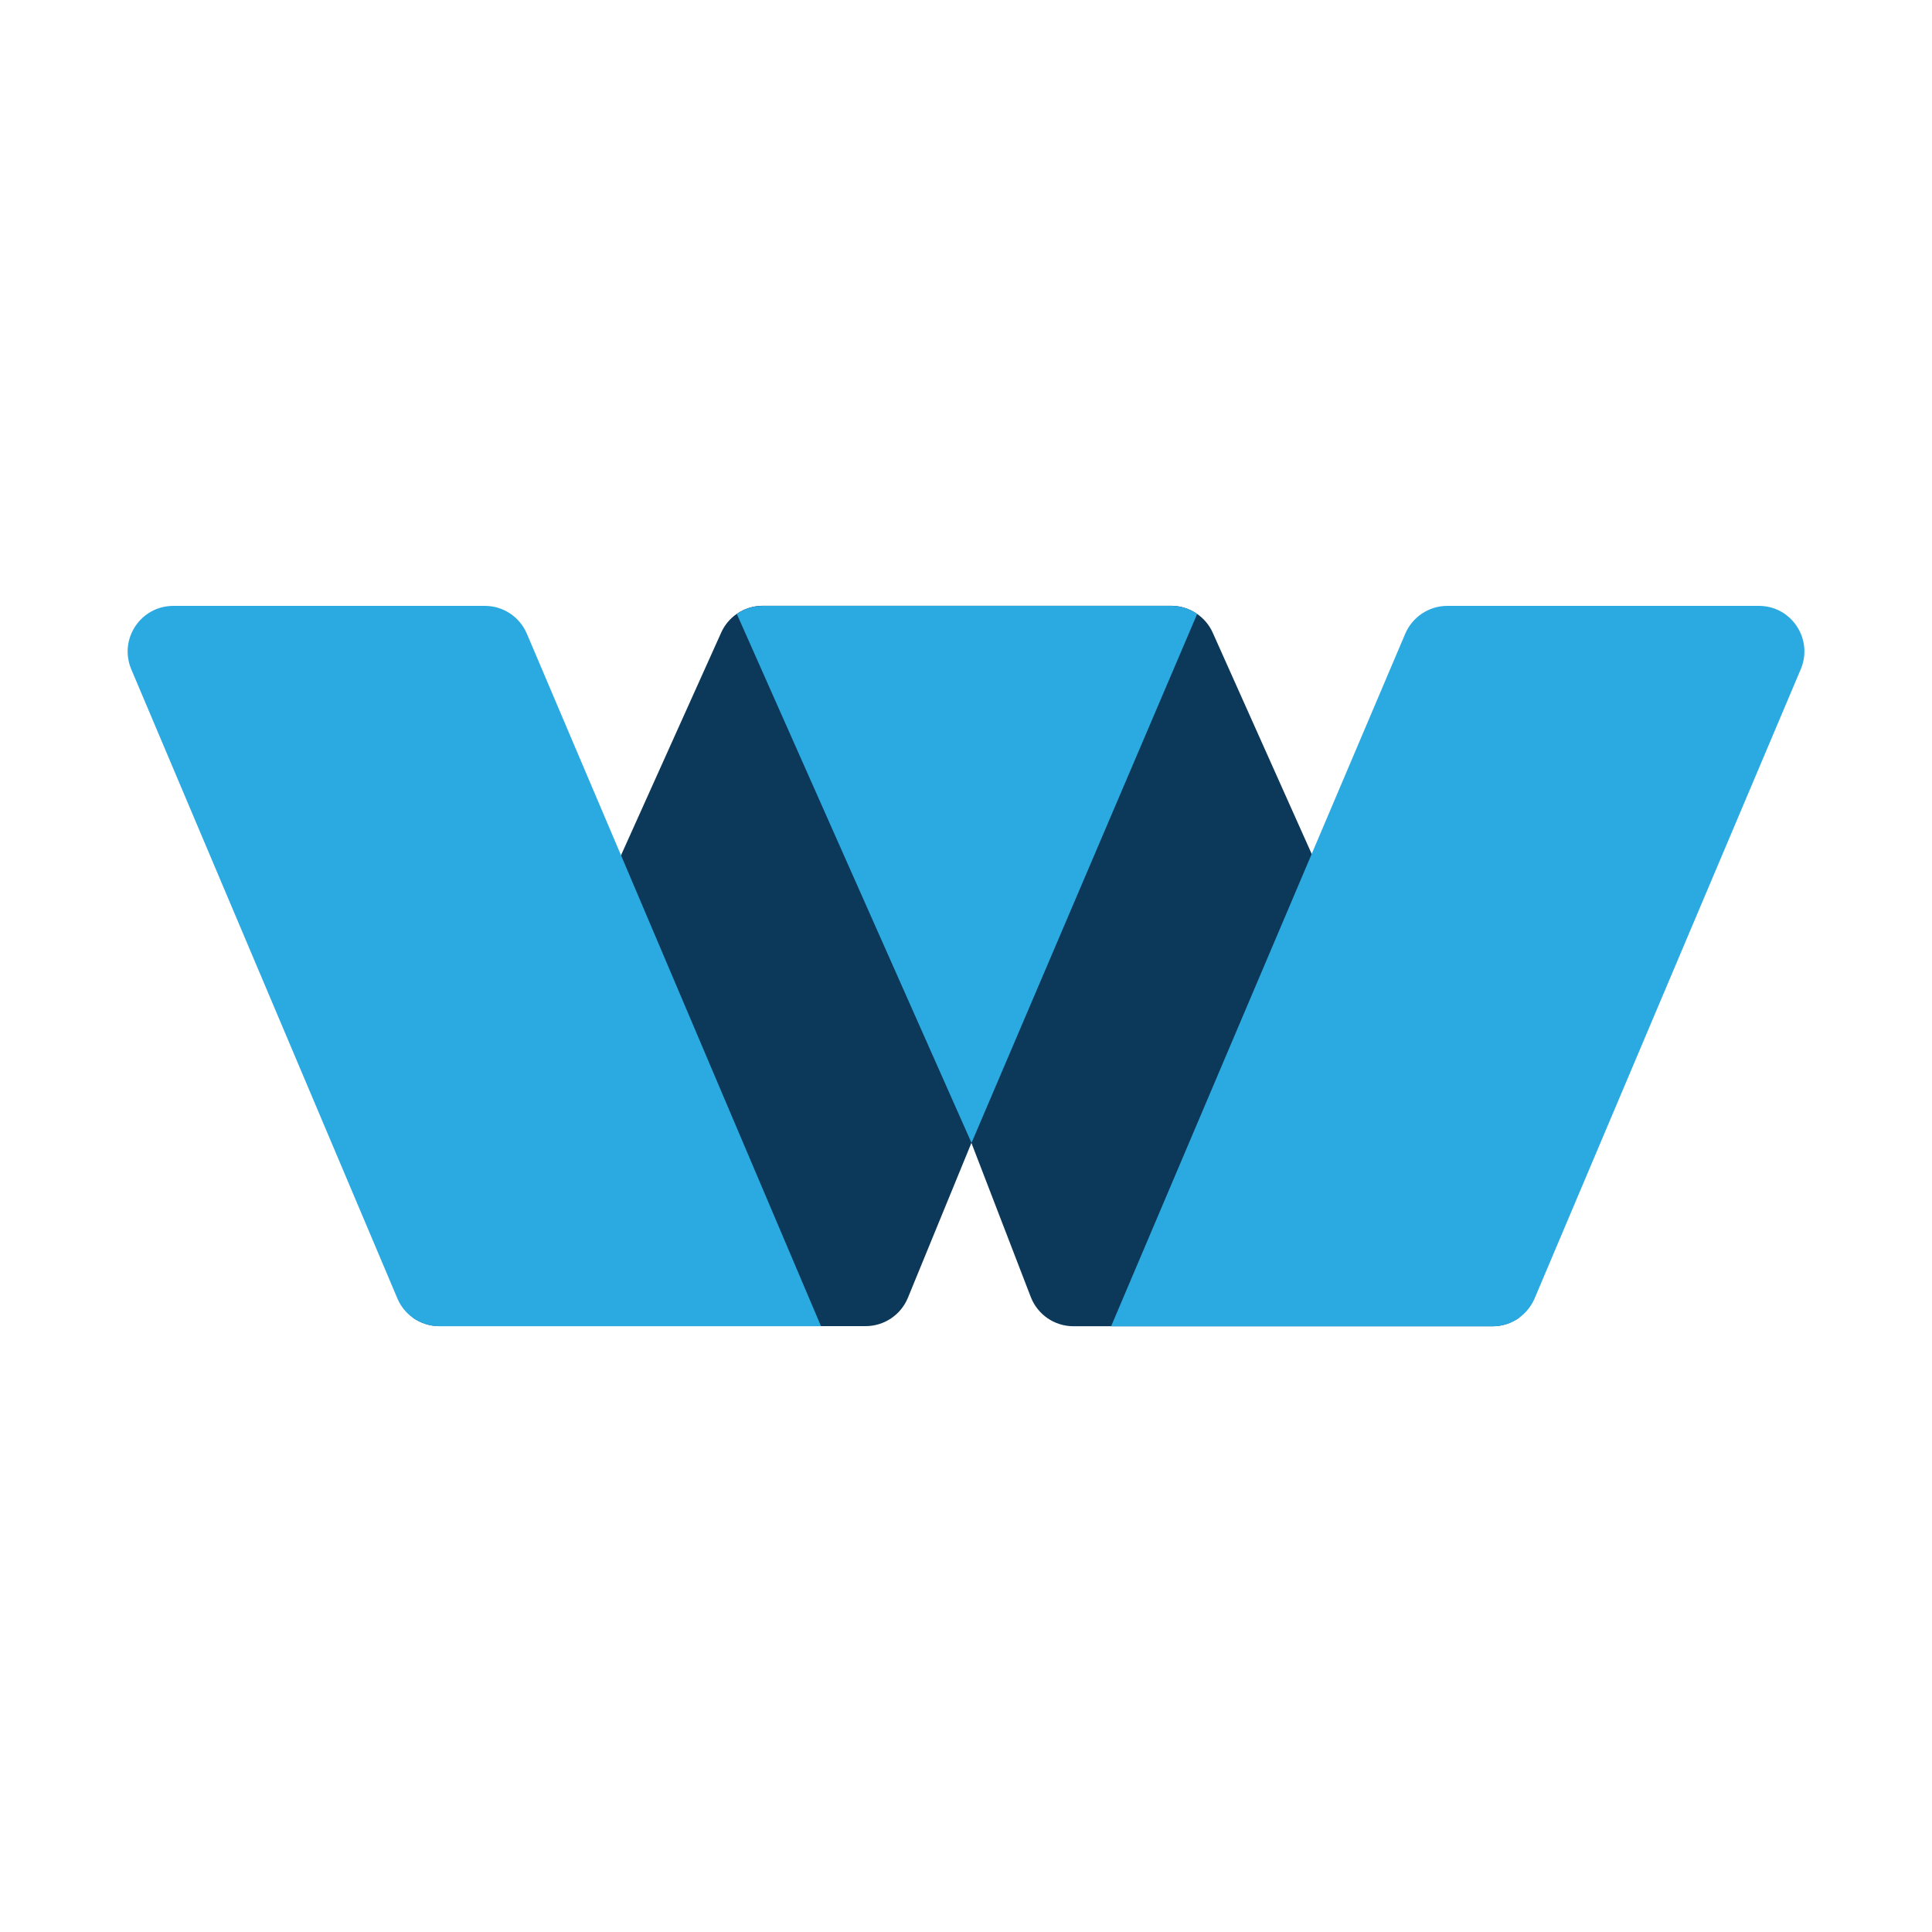
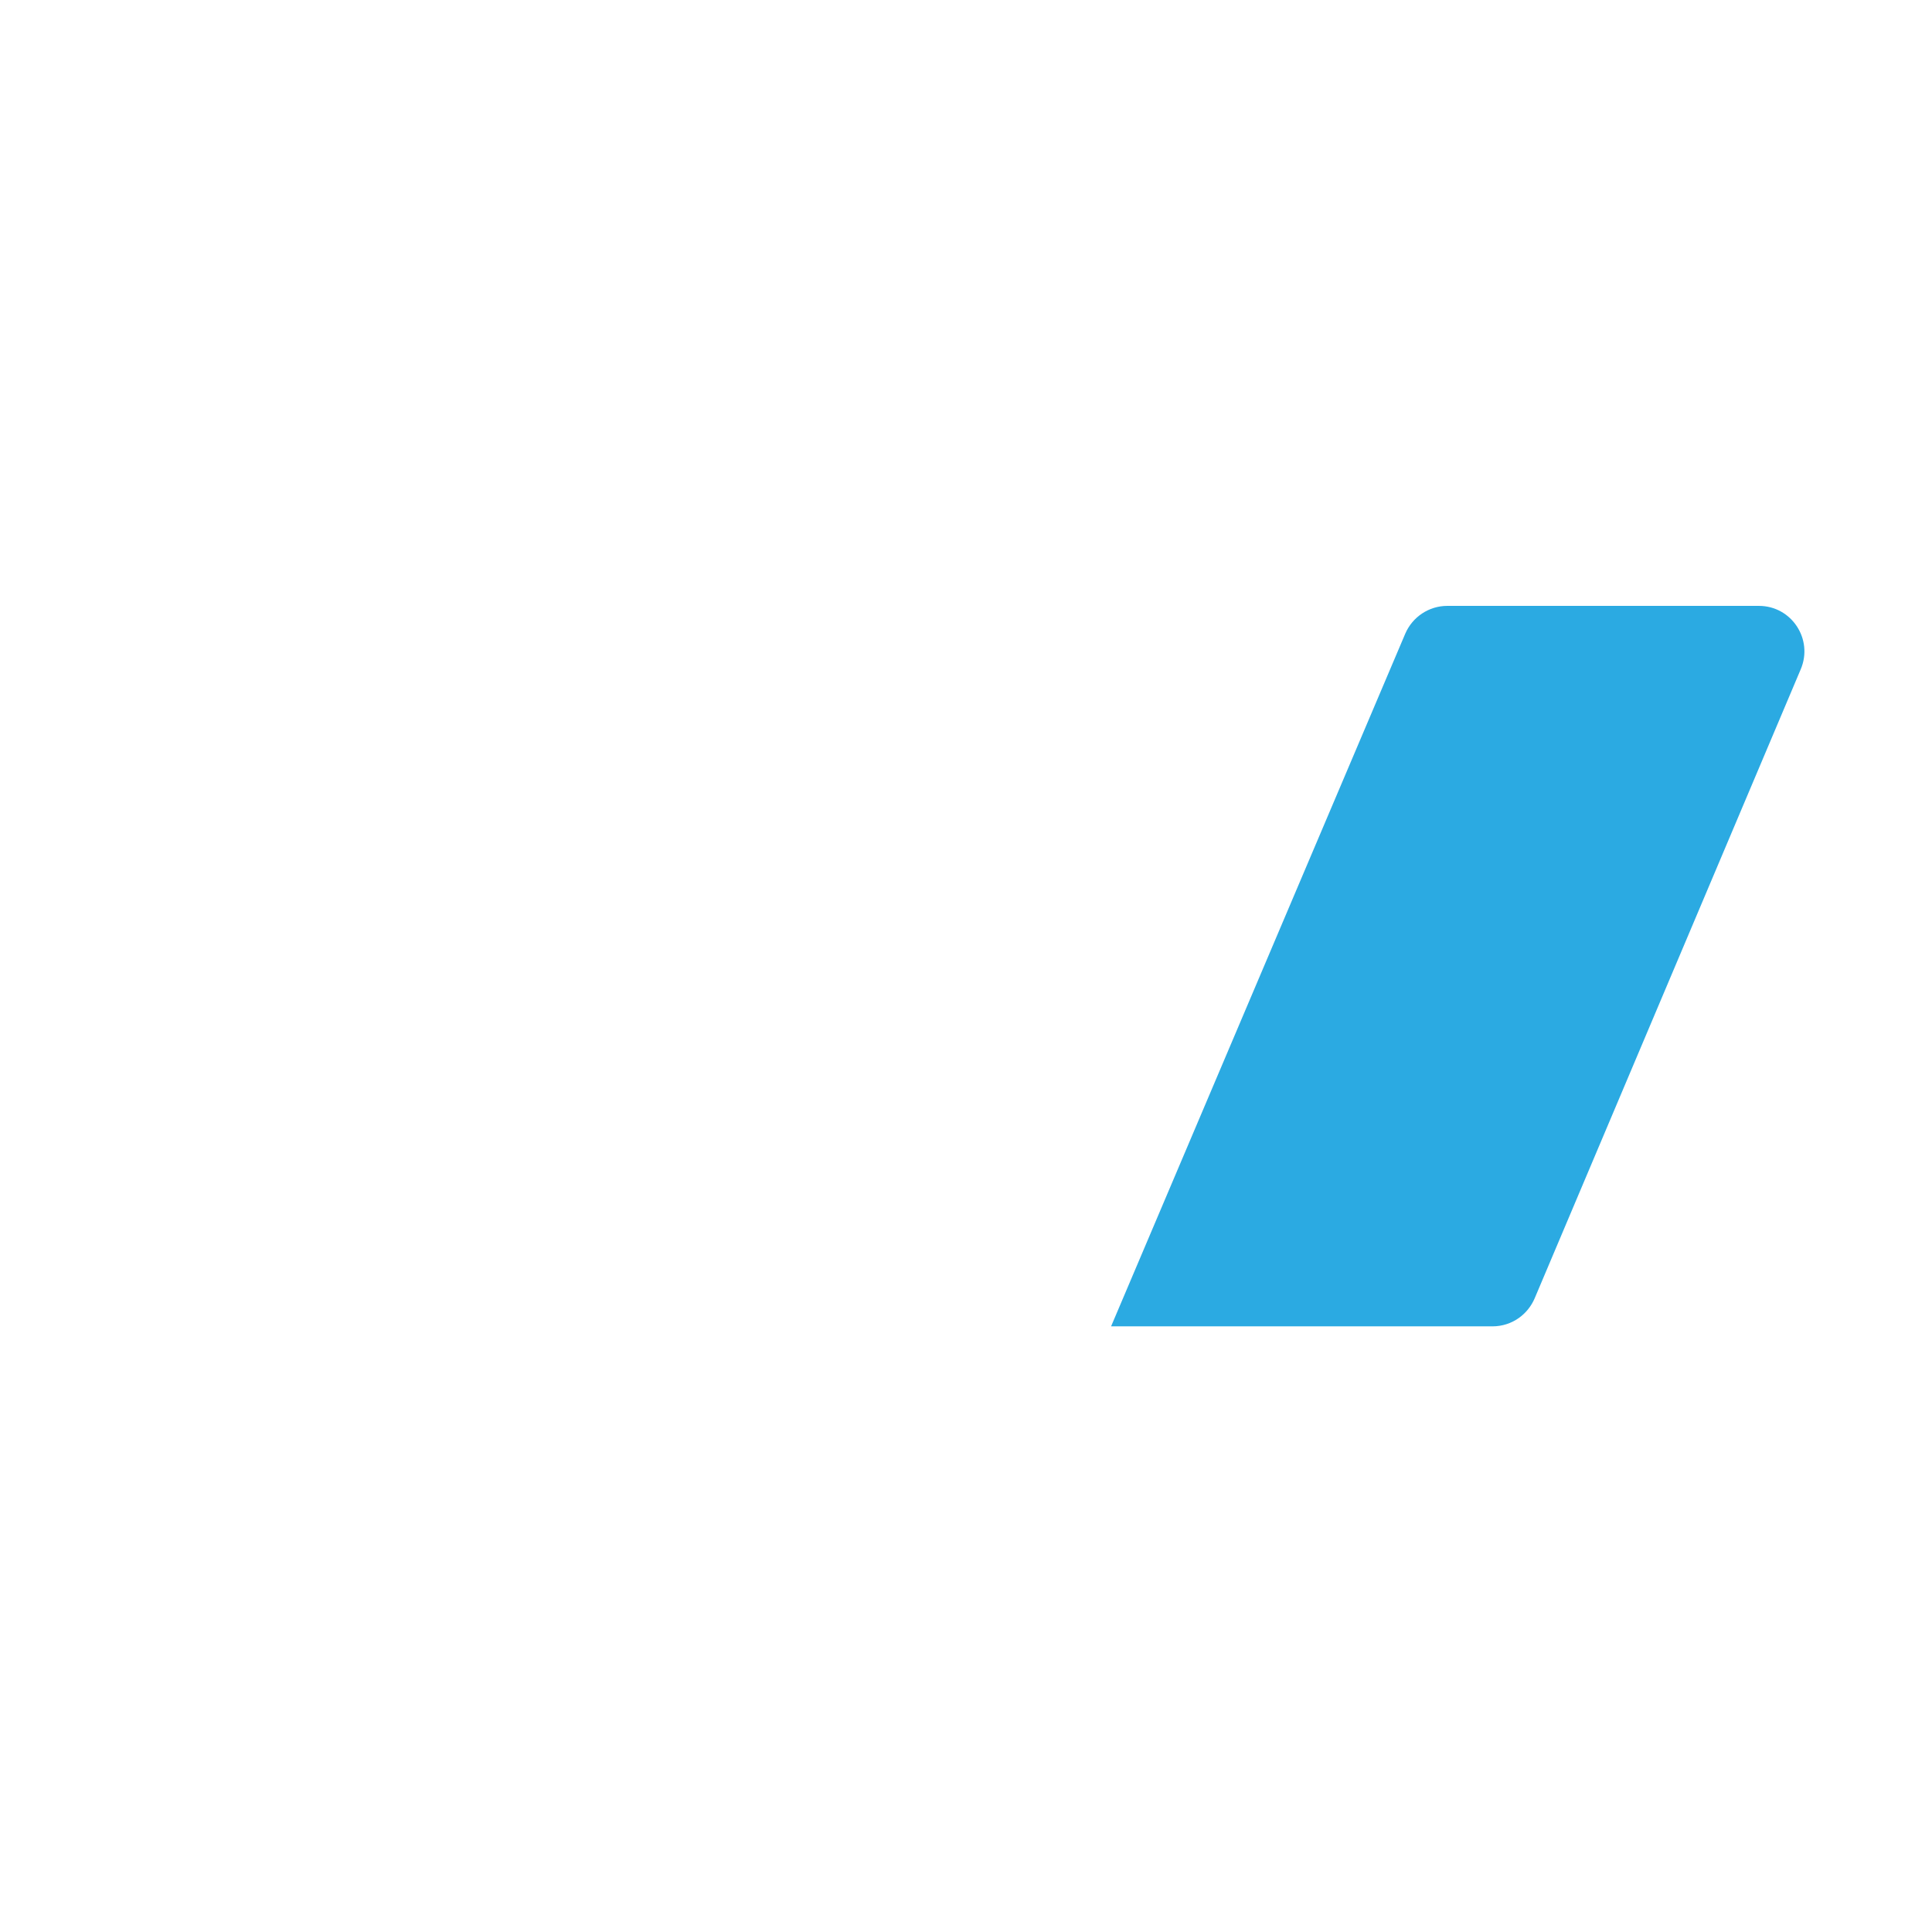
<svg xmlns="http://www.w3.org/2000/svg" version="1.1" id="Layer_1" x="0px" y="0px" viewBox="0 0 174.84 174.84" style="enable-background:new 0 0 174.84 174.84;" xml:space="preserve">
  <style type="text/css">
	.st0{fill:#0C3859;}
	.st1{fill:#2BAAE2;}
</style>
  <g>
    <g>
-       <path class="st0" d="M137.47,119.25c-0.68,0.49-1.52,0.77-2.39,0.77H97.14c-1.71,0-3.24-1.05-3.86-2.65l-5.37-13.94l-5.75,14.02    c-0.64,1.55-2.15,2.56-3.82,2.56H39.77c-0.88,0-1.71-0.28-2.4-0.76L56.2,77.4l9.06-20.14c0.31-0.7,0.81-1.29,1.42-1.71    c0.68-0.47,1.49-0.73,2.35-0.73h36.95c0.86,0,1.68,0.27,2.36,0.74c0.6,0.42,1.1,1,1.41,1.7l8.95,20.01L137.47,119.25z" />
-       <path class="st1" d="M108.34,55.56l-20.42,47.87L66.68,55.56c0.68-0.47,1.49-0.73,2.35-0.73h36.95    C106.84,54.82,107.66,55.09,108.34,55.56z" />
-       <path class="st1" d="M74.3,120.02H39.77c-0.88,0-1.71-0.28-2.4-0.76c-0.61-0.43-1.11-1.04-1.41-1.76L11.88,60.57    c-1.15-2.73,0.85-5.74,3.81-5.74h28.19c1.66,0,3.15,0.99,3.8,2.52L56.2,77.4L74.3,120.02z" />
      <path class="st1" d="M162.96,60.57l-24.08,56.93c-0.31,0.72-0.8,1.32-1.41,1.76c-0.68,0.49-1.52,0.77-2.39,0.77h-34.53    l18.15-42.74l8.47-19.94c0.65-1.52,2.15-2.52,3.8-2.52h28.19C162.12,54.82,164.12,57.84,162.96,60.57z" />
    </g>
  </g>
</svg>